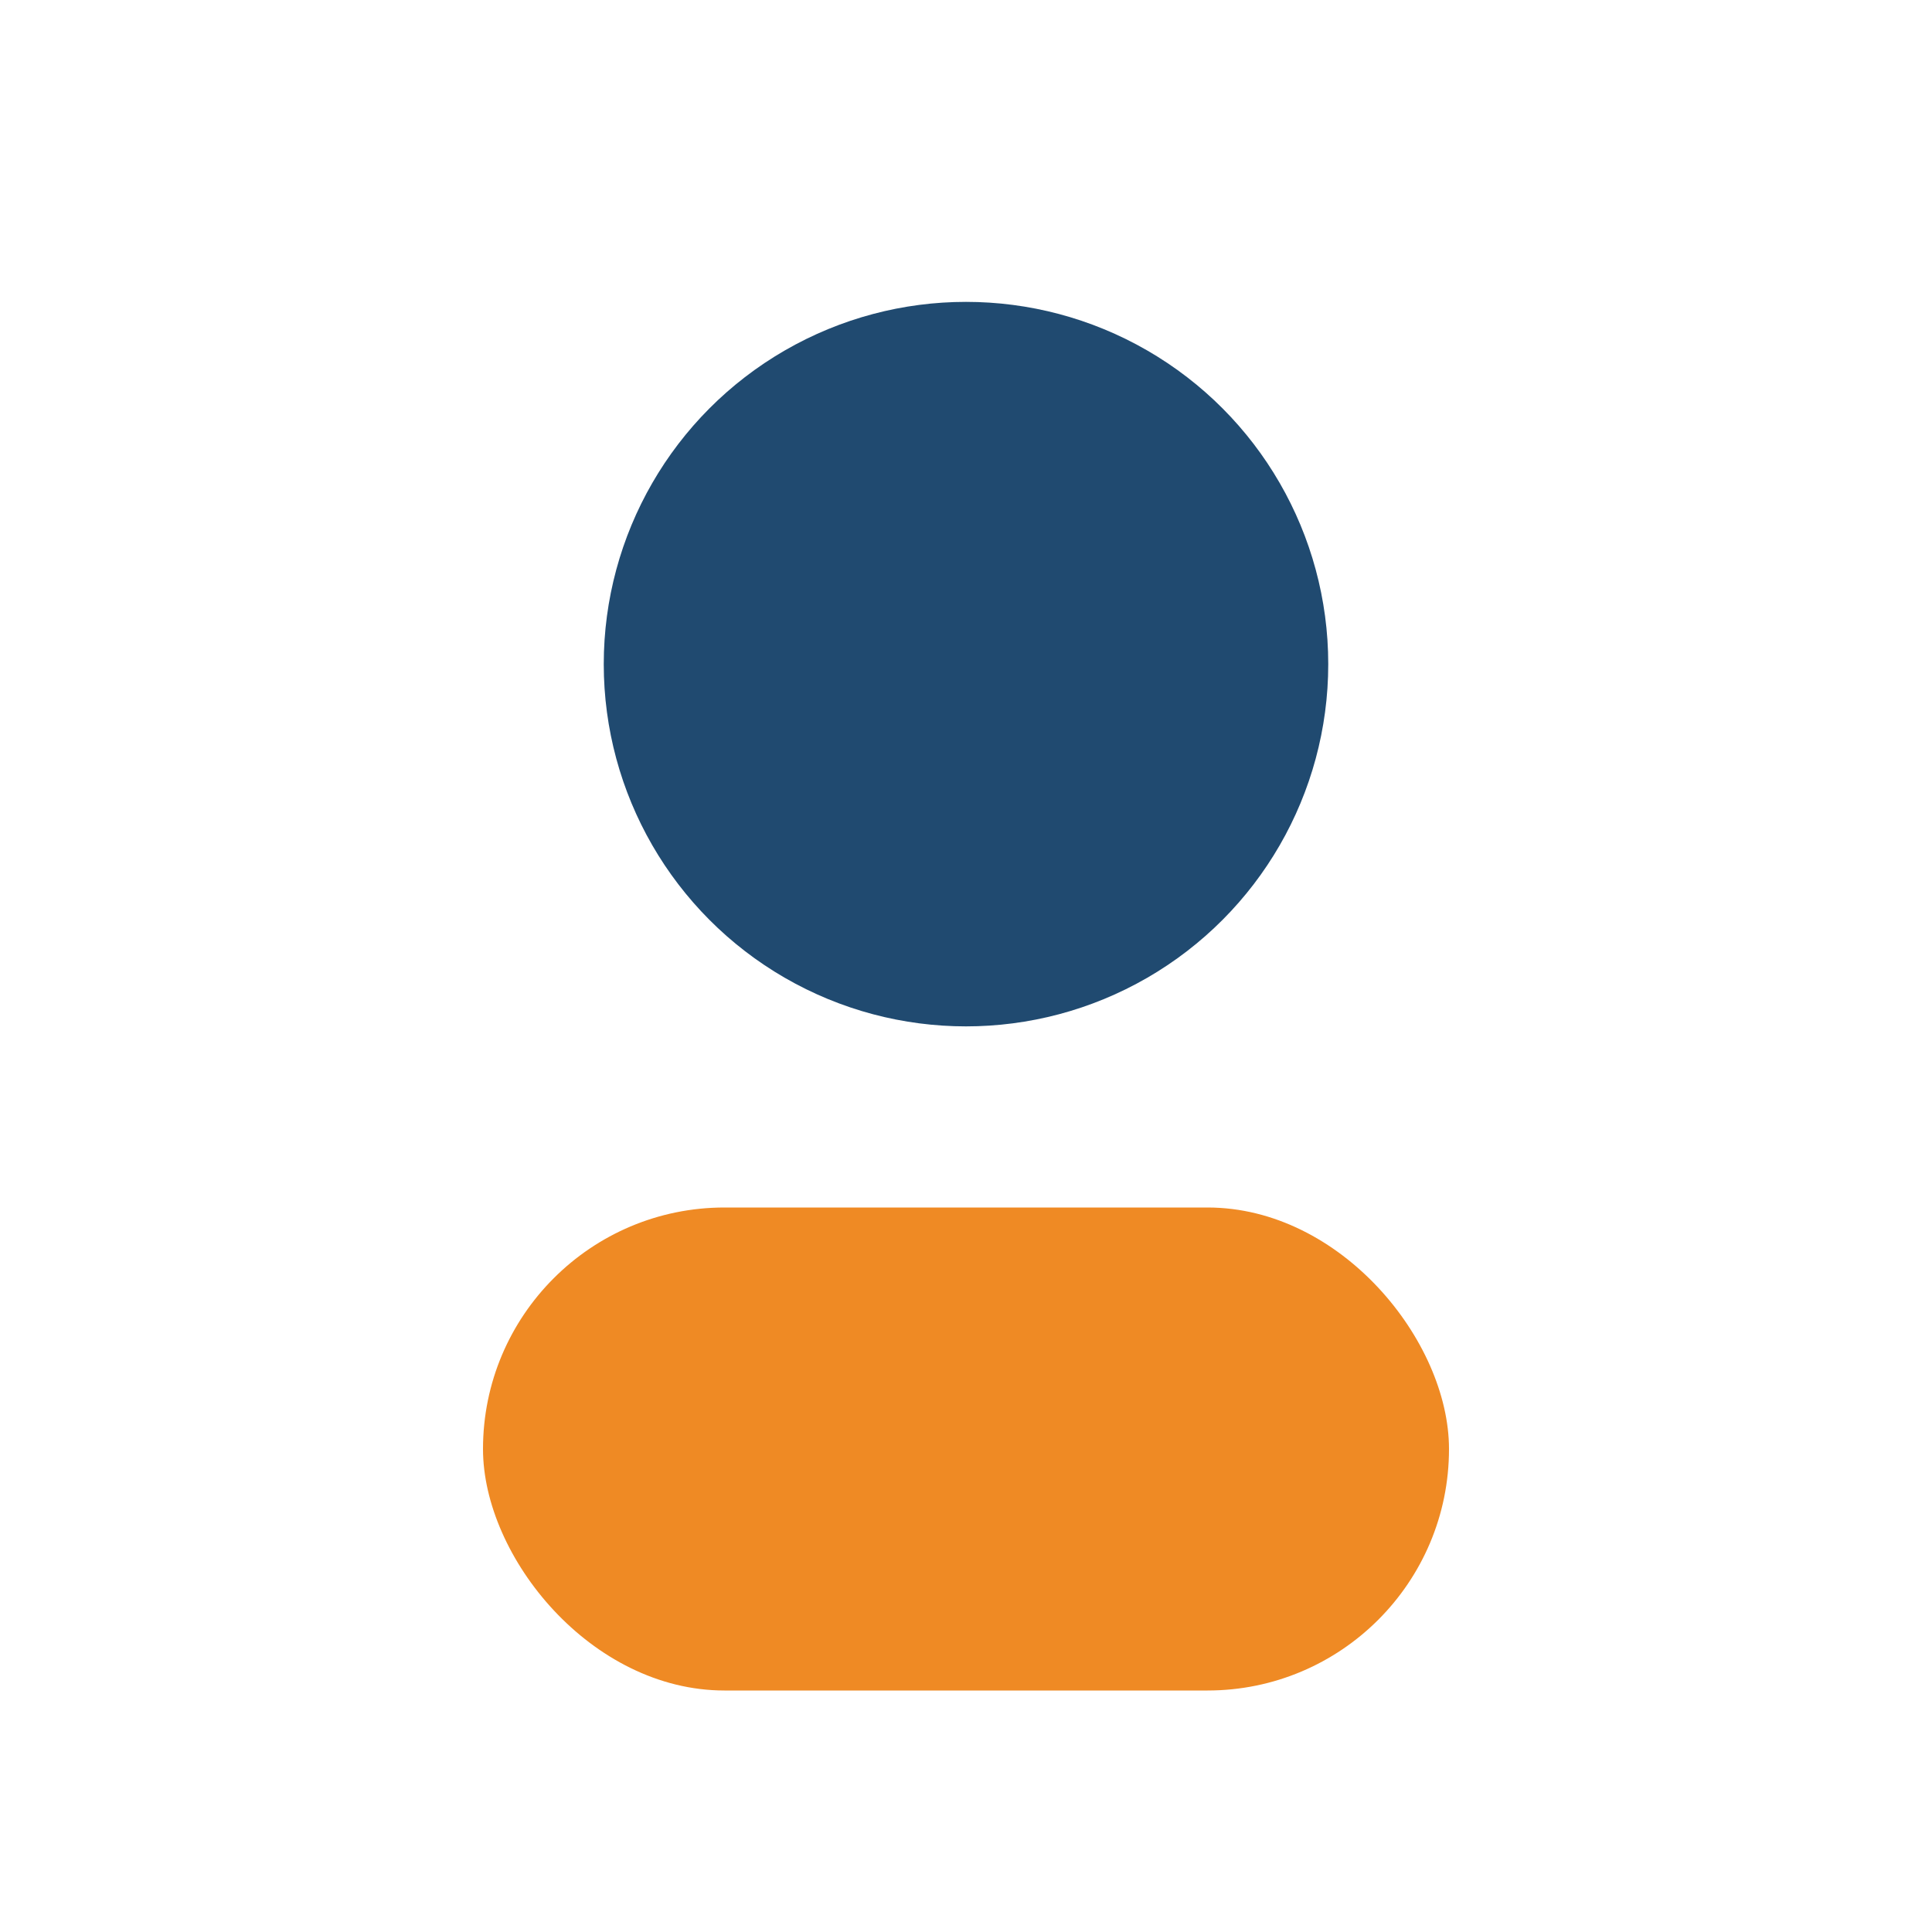
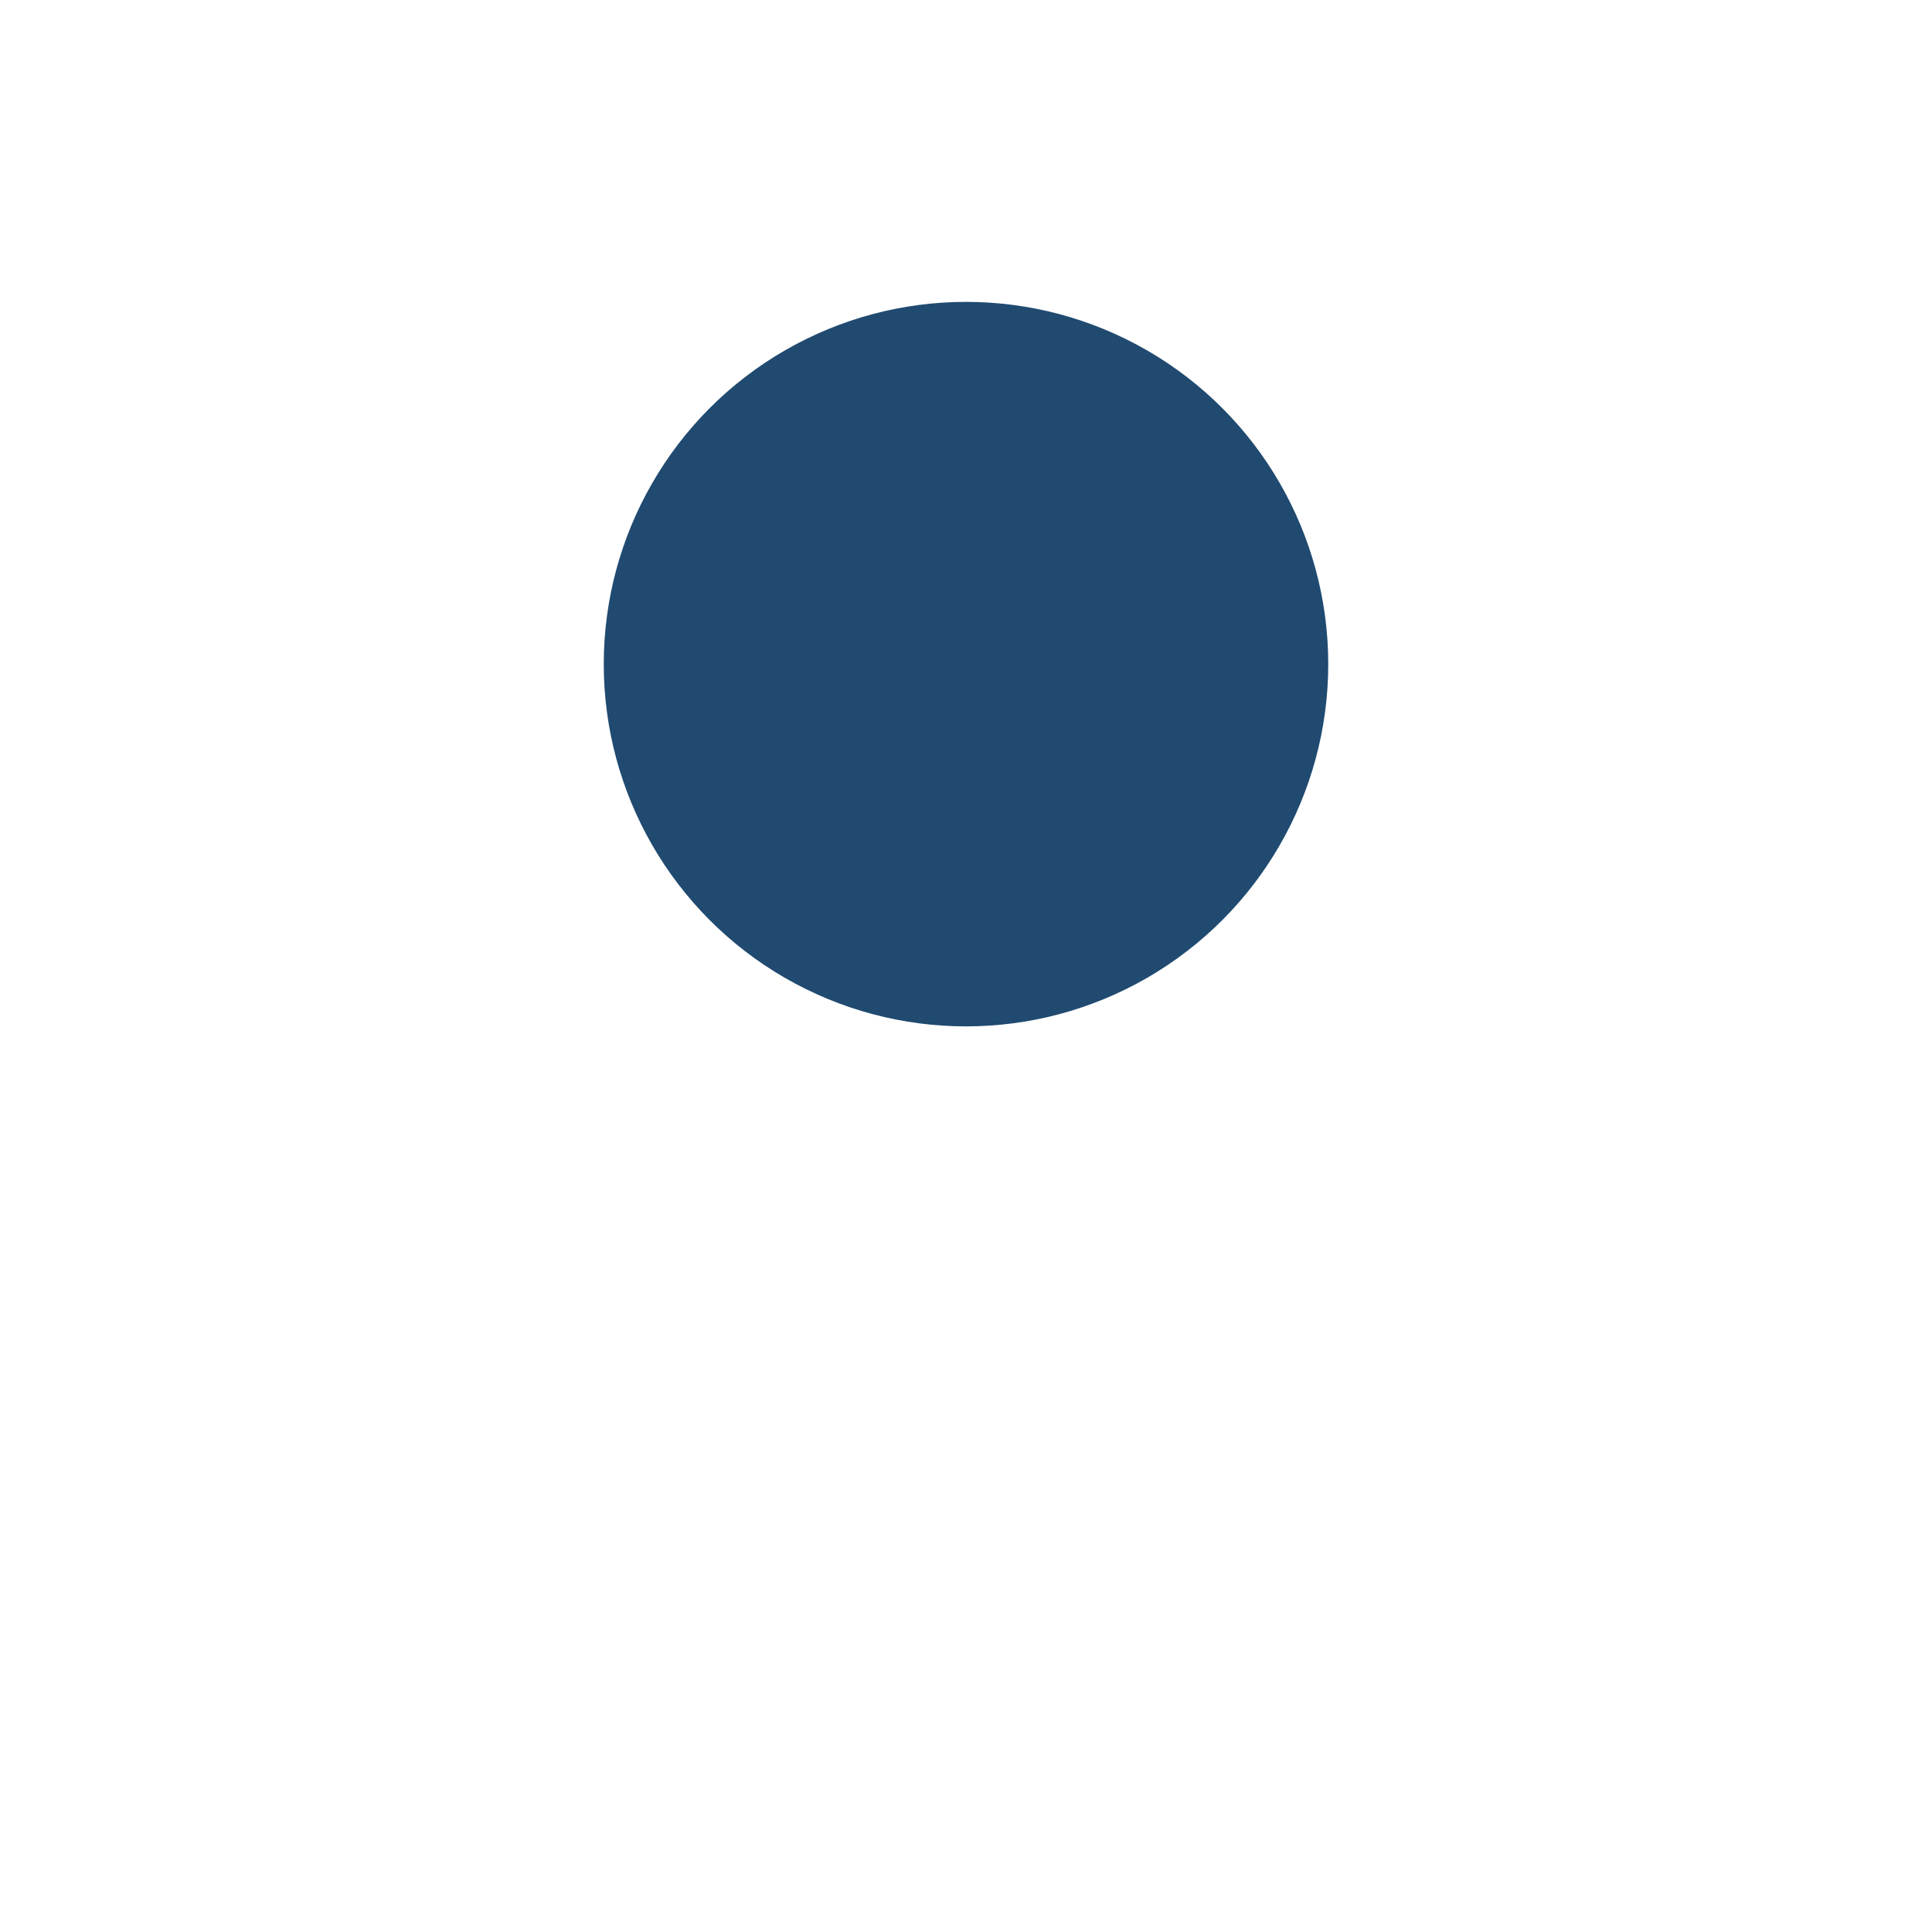
<svg xmlns="http://www.w3.org/2000/svg" width="32" height="32" viewBox="0 0 32 32">
  <circle cx="16" cy="11" r="6" fill="#204A70" />
-   <rect x="8" y="20" width="16" height="8" rx="4" fill="#EF8A24" />
</svg>